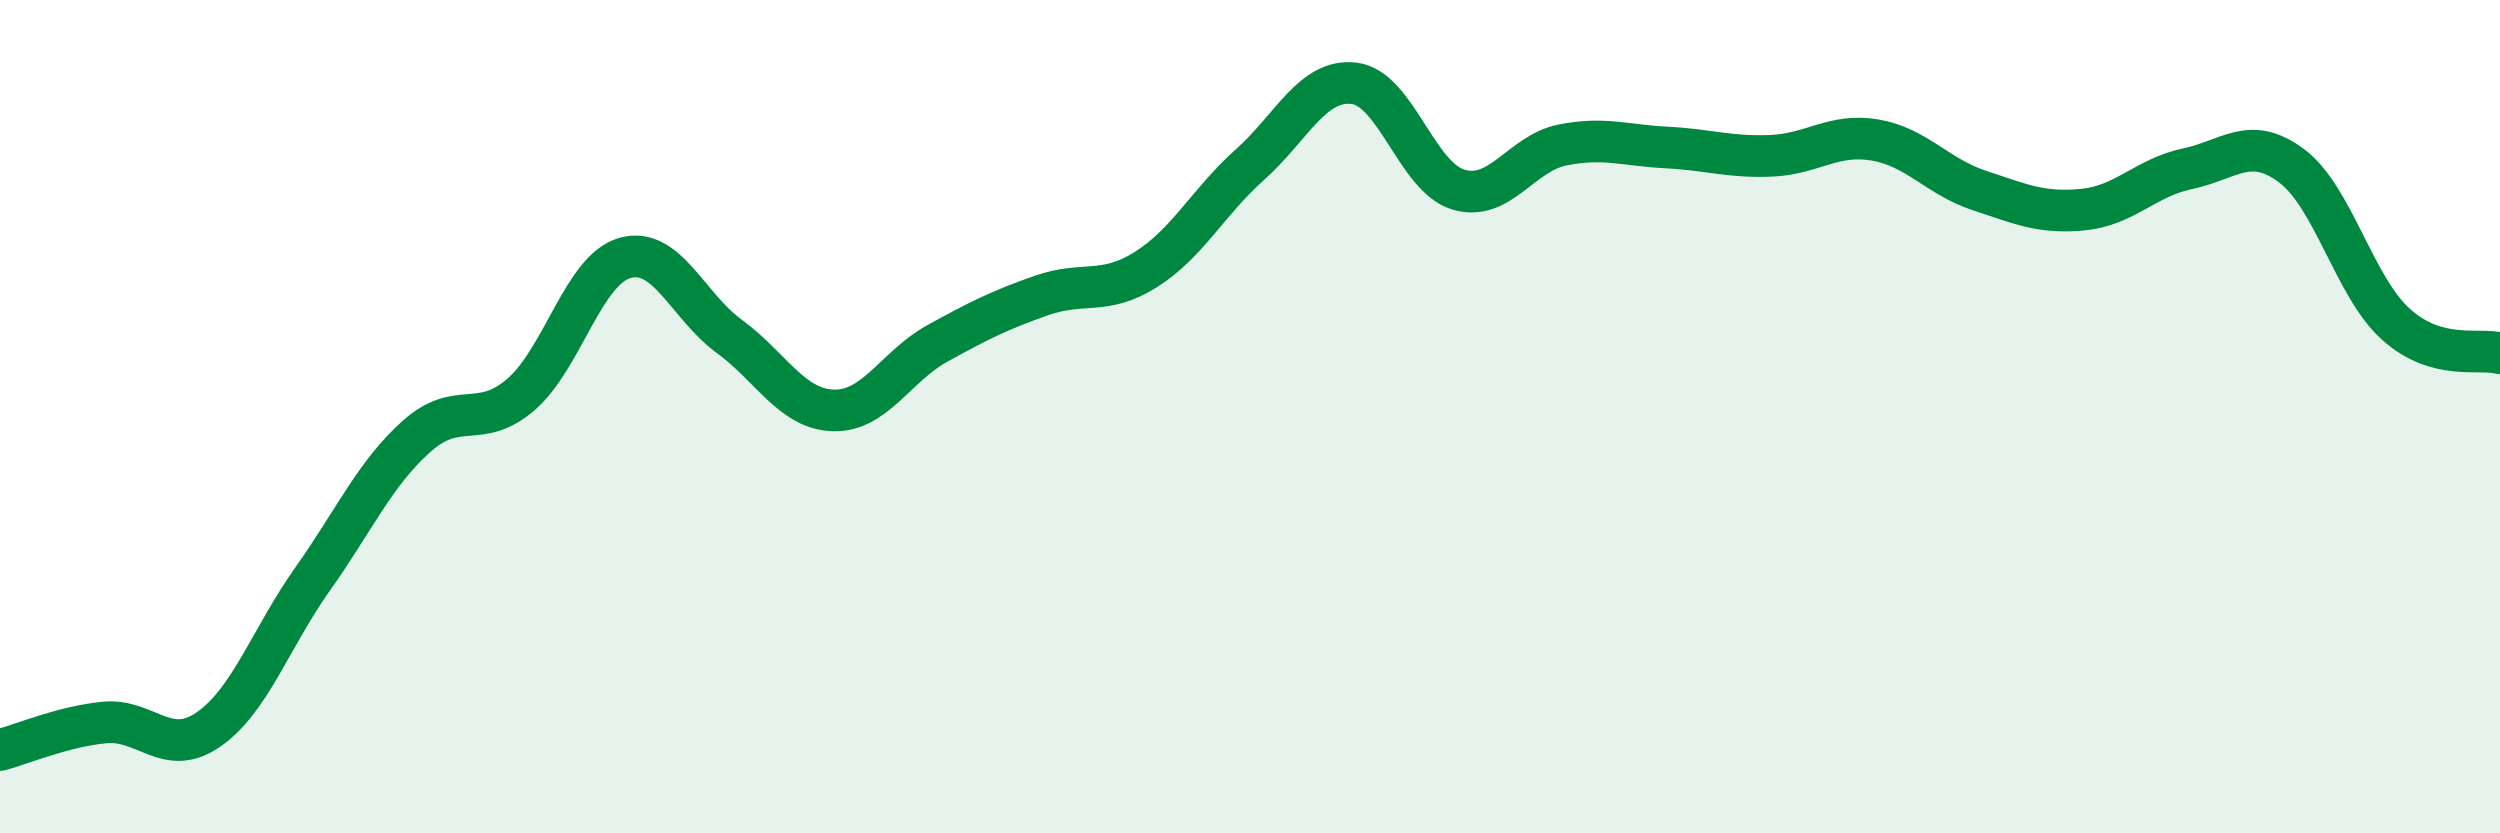
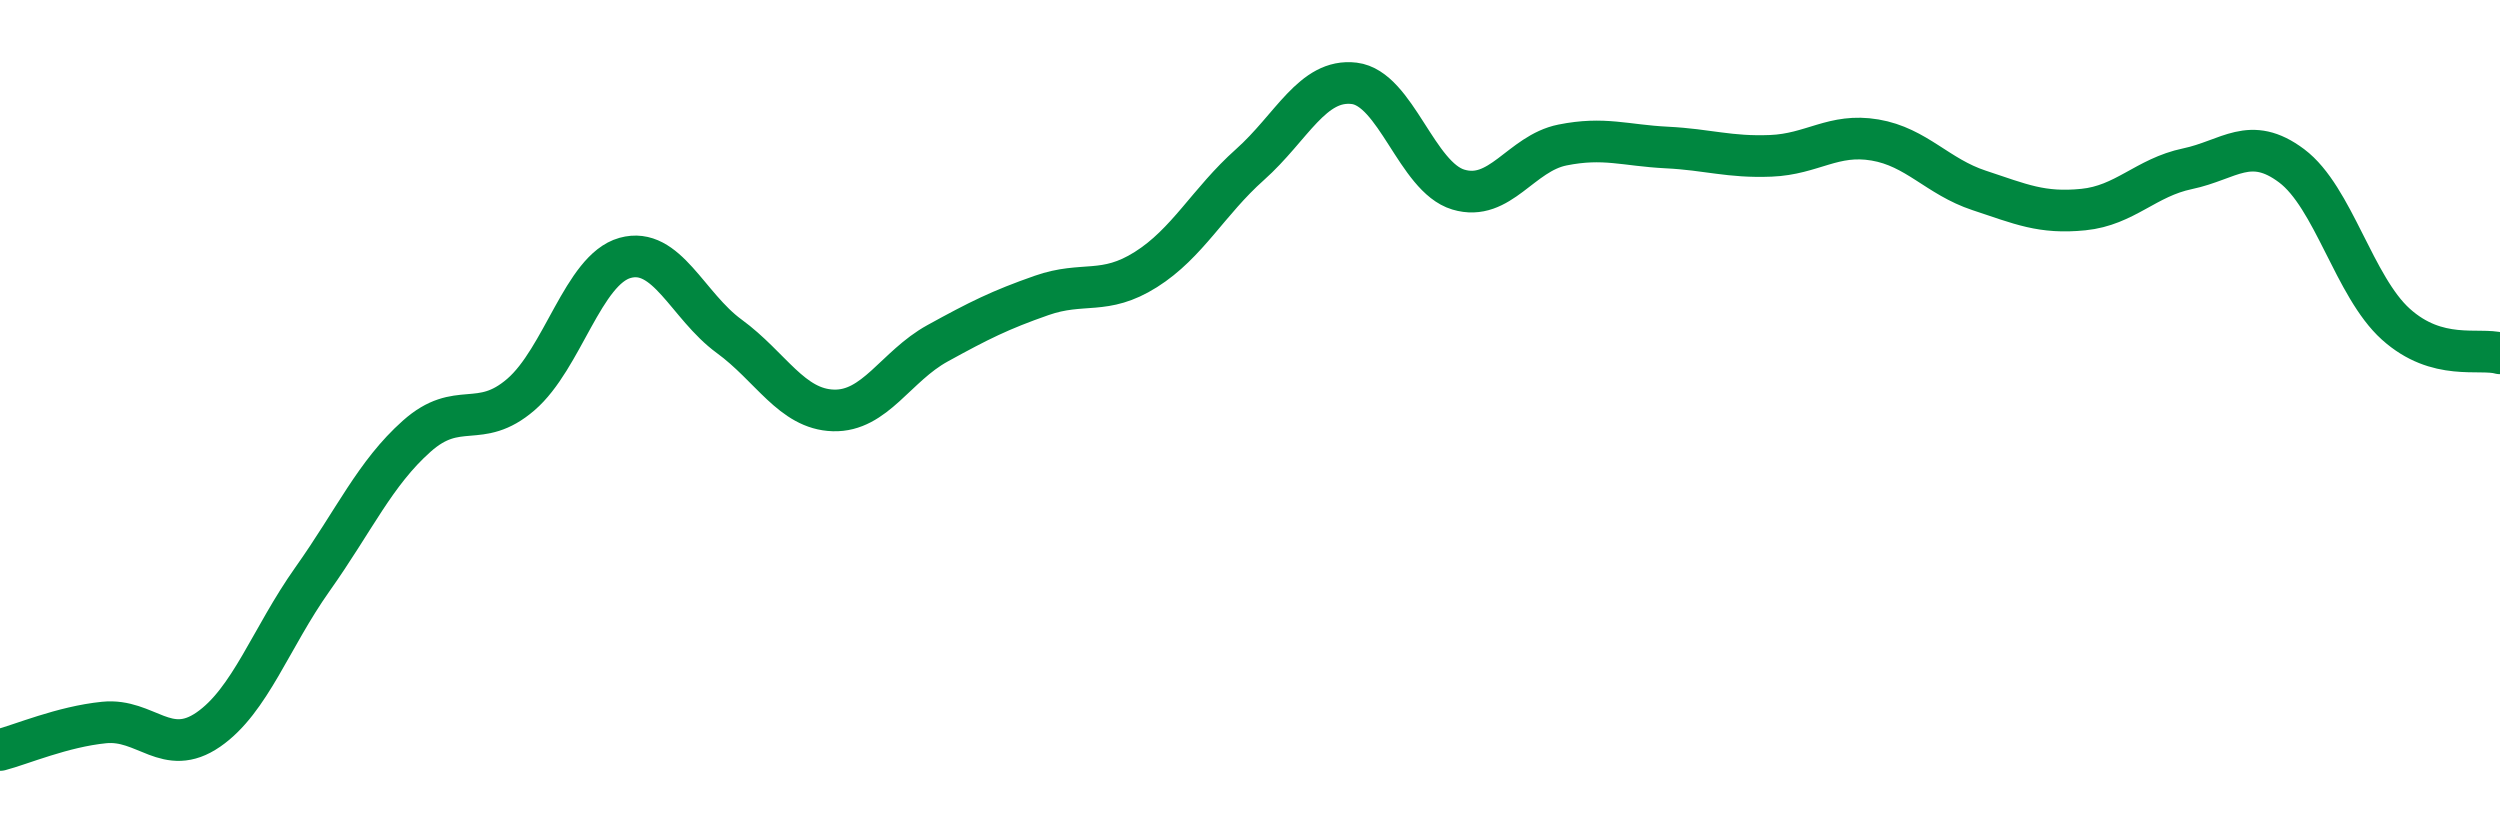
<svg xmlns="http://www.w3.org/2000/svg" width="60" height="20" viewBox="0 0 60 20">
-   <path d="M 0,18 C 0.5,17.87 1.5,17.44 2.5,17.34 C 3.5,17.24 4,18.2 5,17.51 C 6,16.82 6.5,15.31 7.5,13.9 C 8.5,12.49 9,11.36 10,10.47 C 11,9.58 11.5,10.33 12.5,9.47 C 13.5,8.61 14,6.47 15,6.19 C 16,5.91 16.5,7.34 17.5,8.07 C 18.5,8.8 19,9.82 20,9.85 C 21,9.88 21.5,8.79 22.5,8.24 C 23.5,7.69 24,7.44 25,7.09 C 26,6.74 26.5,7.1 27.5,6.47 C 28.5,5.84 29,4.84 30,3.95 C 31,3.06 31.5,1.88 32.5,2 C 33.5,2.12 34,4.25 35,4.55 C 36,4.85 36.5,3.68 37.5,3.48 C 38.5,3.28 39,3.49 40,3.54 C 41,3.59 41.5,3.78 42.5,3.74 C 43.5,3.7 44,3.19 45,3.36 C 46,3.53 46.5,4.24 47.5,4.57 C 48.5,4.9 49,5.13 50,5.03 C 51,4.93 51.5,4.26 52.5,4.05 C 53.5,3.84 54,3.23 55,3.98 C 56,4.73 56.5,6.88 57.5,7.78 C 58.5,8.68 59.5,8.34 60,8.48L60 20L0 20Z" fill="#008740" opacity="0.1" stroke-linecap="round" stroke-linejoin="round" />
  <path d="M 0,18 C 0.5,17.87 1.5,17.44 2.5,17.34 C 3.5,17.24 4,18.2 5,17.51 C 6,16.82 6.5,15.31 7.5,13.9 C 8.5,12.49 9,11.36 10,10.47 C 11,9.58 11.5,10.33 12.5,9.47 C 13.5,8.61 14,6.47 15,6.19 C 16,5.91 16.5,7.34 17.5,8.07 C 18.5,8.8 19,9.82 20,9.85 C 21,9.88 21.5,8.79 22.5,8.24 C 23.5,7.69 24,7.44 25,7.09 C 26,6.74 26.5,7.1 27.5,6.47 C 28.5,5.84 29,4.84 30,3.95 C 31,3.06 31.5,1.88 32.5,2 C 33.5,2.12 34,4.25 35,4.55 C 36,4.85 36.5,3.68 37.5,3.48 C 38.5,3.28 39,3.49 40,3.54 C 41,3.59 41.5,3.78 42.5,3.74 C 43.5,3.7 44,3.19 45,3.36 C 46,3.53 46.5,4.24 47.5,4.57 C 48.5,4.9 49,5.13 50,5.03 C 51,4.93 51.5,4.26 52.5,4.05 C 53.5,3.84 54,3.23 55,3.98 C 56,4.73 56.5,6.88 57.5,7.78 C 58.5,8.68 59.5,8.34 60,8.48" stroke="#008740" stroke-width="1" fill="none" stroke-linecap="round" stroke-linejoin="round" />
</svg>